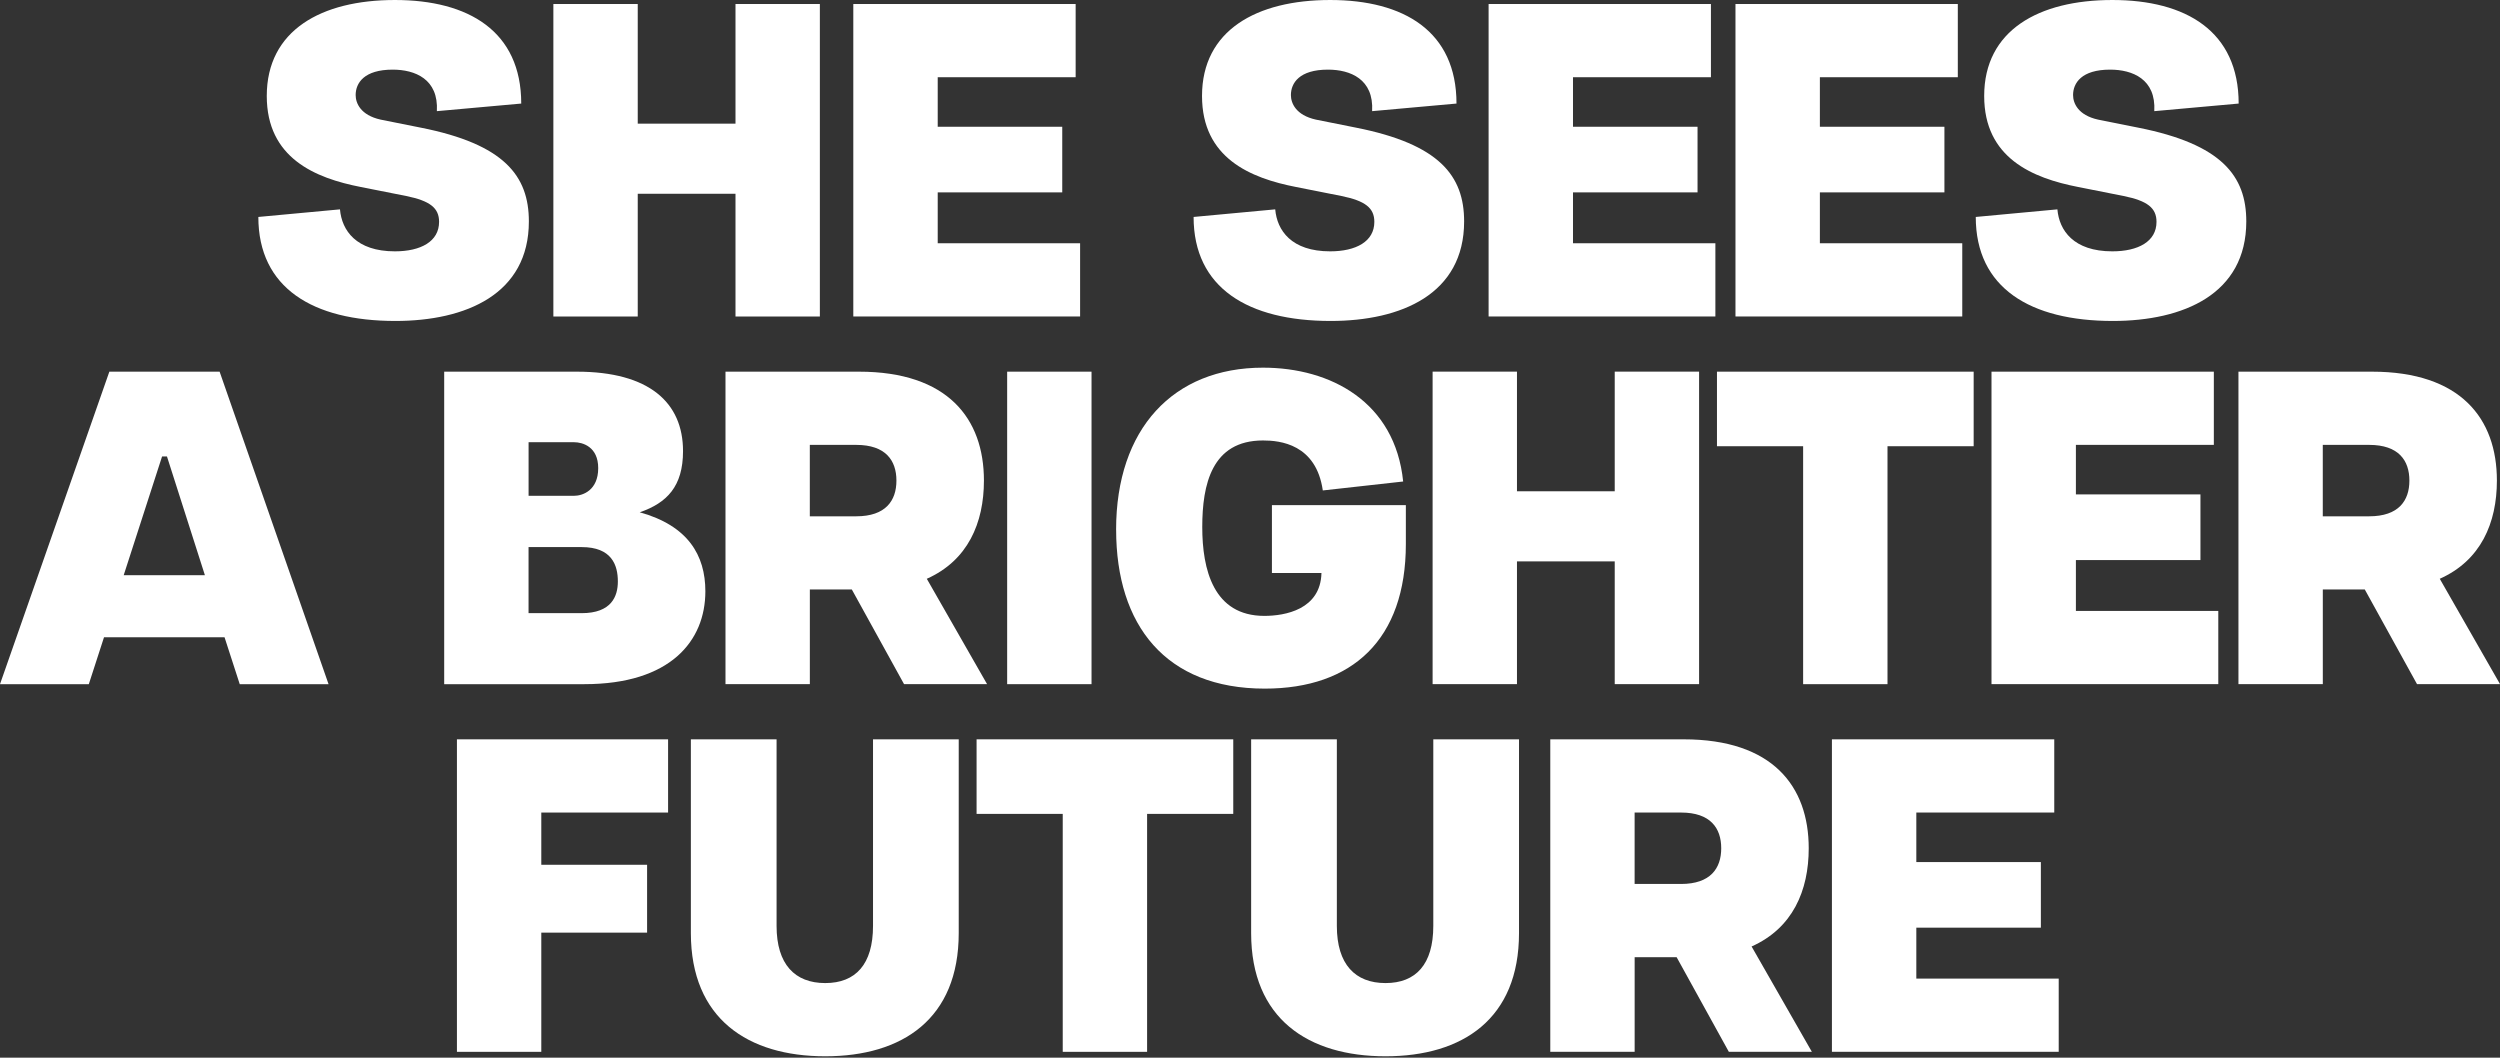
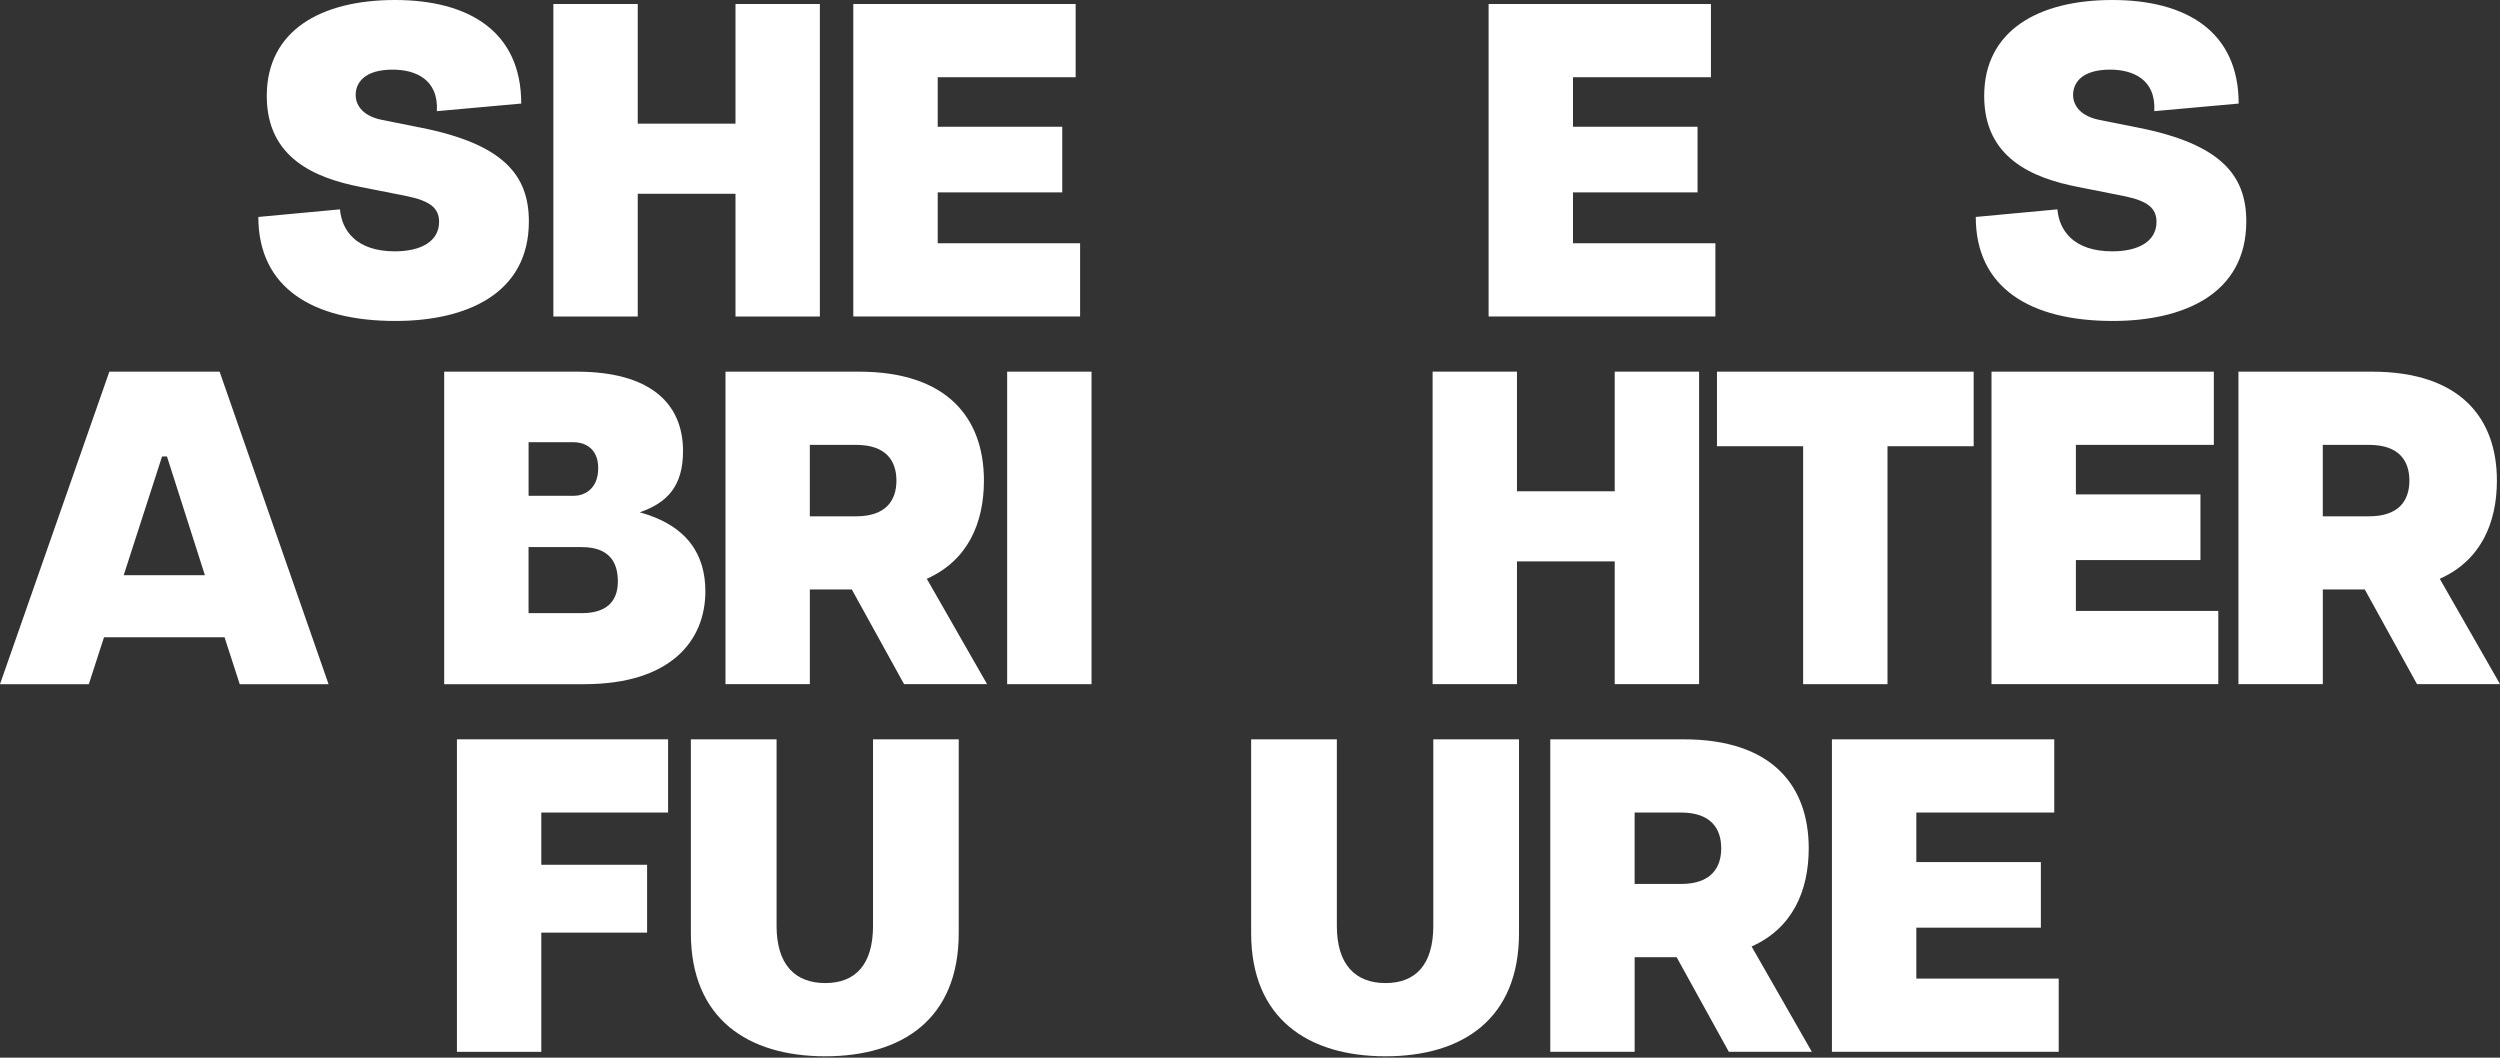
<svg xmlns="http://www.w3.org/2000/svg" width="442" height="187" viewBox="0 0 442 187" fill="none">
  <rect x="0" y="0" width="442" height="187" fill="#333333" stroke="none" />
  <g clip-path="url(#clip0_2001_28)">
    <path d="M45.663 38.358L60.108 37.015C60.426 40.726 62.952 44.437 69.818 44.437C74.395 44.437 77.63 42.697 77.63 39.225C77.63 36.777 76.049 35.514 71.789 34.647L63.819 33.067C55.69 31.486 47.164 27.934 47.164 16.967C47.164 5.365 56.794 0.001 69.818 0.001C82.842 0.001 92.155 5.524 92.155 18.31L77.239 19.652C77.557 13.971 73.37 12.311 69.427 12.311C64.374 12.311 62.879 14.679 62.879 16.808C62.879 18.23 63.746 20.36 67.298 21.148L74.401 22.57C89.158 25.493 93.504 31.096 93.504 39.145C93.504 52.01 82.378 56.746 69.903 56.746C55.305 56.746 45.675 50.906 45.675 38.358H45.663Z" fill="white" />
    <path d="M130.036 34.257H112.752V55.959H97.836V0.709H112.752V21.862H130.036V0.709H144.951V55.959H130.036V34.257Z" fill="white" />
    <path d="M150.871 0.709H190.174V13.653H165.787V22.411H187.806V34.013H165.787V43.008H190.962V55.953H150.865V0.709H150.871Z" fill="white" />
-     <path d="M211.016 38.358L225.461 37.015C225.779 40.726 228.305 44.437 235.171 44.437C239.748 44.437 242.983 42.697 242.983 39.225C242.983 36.777 241.402 35.514 237.142 34.647L229.172 33.067C221.043 31.486 212.517 27.934 212.517 16.967C212.517 5.365 222.147 0.001 235.171 0.001C248.195 0.001 257.508 5.524 257.508 18.31L242.592 19.652C242.91 13.971 238.723 12.311 234.781 12.311C229.727 12.311 228.232 14.679 228.232 16.808C228.232 18.23 229.099 20.36 232.651 21.148L239.754 22.57C254.511 25.493 258.857 31.096 258.857 39.145C258.857 52.01 247.731 56.746 235.257 56.746C220.658 56.746 211.028 50.906 211.028 38.358H211.016Z" fill="white" />
    <path d="M263.19 0.709H302.493V13.653H278.105V22.411H300.125V34.013H278.105V43.008H303.28V55.953H263.184V0.709H263.19Z" fill="white" />
-     <path d="M306.838 0.709H346.141V13.653H321.754V22.411H343.773V34.013H321.754V43.008H346.928V55.953H306.832V0.709H306.838Z" fill="white" />
    <path d="M349.303 38.358L363.748 37.015C364.066 40.726 366.592 44.437 373.458 44.437C378.035 44.437 381.27 42.697 381.27 39.225C381.27 36.777 379.689 35.514 375.429 34.647L367.459 33.067C359.33 31.486 350.804 27.934 350.804 16.967C350.804 5.365 360.435 0.001 373.458 0.001C386.482 0.001 395.795 5.524 395.795 18.31L380.879 19.652C381.197 13.971 377.01 12.311 373.068 12.311C368.014 12.311 366.519 14.679 366.519 16.808C366.519 18.23 367.386 20.36 370.938 21.148L378.042 22.57C392.798 25.493 397.144 31.096 397.144 39.145C397.144 52.01 386.018 56.746 373.544 56.746C358.945 56.746 349.315 50.906 349.315 38.358H349.303Z" fill="white" />
    <path d="M19.334 65.711H38.827L58.088 120.961H42.385L39.7 112.673H18.388L15.703 120.961H0L19.334 65.711ZM36.227 101.7L29.52 80.706H28.653L21.867 101.7H36.233H36.227Z" fill="white" />
    <path d="M78.533 65.711H101.974C114.76 65.711 120.759 71.155 120.759 79.76C120.759 85.997 117.915 88.914 113.106 90.574C121.632 92.942 124.708 98.154 124.708 104.544C124.708 113.308 118.55 120.961 103.317 120.961H78.533V65.711ZM105.764 82.763C105.764 78.973 102.999 78.185 101.504 78.185H93.454V87.657H101.504C103.006 87.657 105.764 86.711 105.764 82.763ZM109.237 102.805C109.237 99.881 108.132 96.726 102.841 96.726H93.448V108.407H102.841C108.126 108.407 109.237 105.411 109.237 102.805Z" fill="white" />
    <path d="M128.26 65.711H151.86C167.563 65.711 173.959 73.999 173.959 84.966C173.959 92.466 171.115 99.094 163.858 102.329L174.514 120.955H159.836L150.603 104.221H143.181V120.955H128.266V65.705L128.26 65.711ZM158.488 84.972C158.488 81.42 156.596 78.656 151.384 78.656H143.175V91.283H151.384C156.59 91.283 158.488 88.518 158.488 84.966V84.972Z" fill="white" />
    <path d="M178.066 65.711H192.982V120.961H178.066V65.711Z" fill="white" />
-     <path d="M197.327 93.65C197.327 75.811 207.428 65.003 223.295 65.003C235.294 65.003 246.657 71.082 248.079 85.13L233.872 86.711C232.688 78.503 226.292 77.874 223.295 77.874C214.22 77.874 212.56 85.686 212.56 93.186C212.56 100.687 214.531 108.889 223.533 108.889C227.164 108.889 233.475 107.785 233.634 101.309H224.876V89.311H248.555V96.177C248.555 113.07 239.084 121.748 223.613 121.748C206.091 121.748 197.333 110.543 197.333 93.65H197.327Z" fill="white" />
    <path d="M285.484 99.253H268.2V120.955H253.285V65.705H268.2V86.858H285.484V65.705H300.399V120.955H285.484V99.253Z" fill="white" />
    <path d="M318.794 78.893H303.561V65.711H348.943V78.893H333.71V120.961H318.794V78.893Z" fill="white" />
    <path d="M352.104 65.711H391.407V78.656H367.019V87.413H389.039V99.015H367.019V108.011H392.194V120.955H352.098V65.705L352.104 65.711Z" fill="white" />
    <path d="M395.752 65.711H419.352C435.055 65.711 441.451 73.999 441.451 84.966C441.451 92.466 438.607 99.094 431.35 102.329L442.006 120.955H427.329L418.095 104.221H410.674V120.955H395.758V65.705L395.752 65.711ZM425.98 84.972C425.98 81.42 424.088 78.656 418.876 78.656H410.668V91.283H418.876C424.082 91.283 425.98 88.518 425.98 84.966V84.972Z" fill="white" />
    <path d="M80.785 130.714H118.117V143.658H95.701V152.892H114.406V164.89H95.701V185.964H80.785V130.714Z" fill="white" />
    <path d="M122.145 164.97V130.714H137.298V163.706C137.298 170.493 140.533 173.807 145.903 173.807C151.274 173.807 154.35 170.493 154.35 163.706V130.714H169.503V164.97C169.503 180.123 159.562 186.751 145.903 186.751C132.245 186.751 122.145 180.123 122.145 164.97Z" fill="white" />
-     <path d="M187.892 143.896H172.659V130.714H218.04V143.896H202.807V185.964H187.892V143.896Z" fill="white" />
    <path d="M221.202 164.97V130.714H236.355V163.706C236.355 170.493 239.59 173.807 244.96 173.807C250.331 173.807 253.407 170.493 253.407 163.706V130.714H268.561V164.97C268.561 180.123 258.619 186.751 244.96 186.751C231.302 186.751 221.202 180.123 221.202 164.97Z" fill="white" />
    <path d="M274.084 130.714H297.684C313.387 130.714 319.783 139.002 319.783 149.975C319.783 157.475 316.939 164.103 309.682 167.338L320.338 185.964H305.661L296.427 169.23H289.006V185.964H274.09V130.714H274.084ZM304.312 149.975C304.312 146.423 302.42 143.658 297.208 143.658H289V156.285H297.208C302.414 156.285 304.312 153.521 304.312 149.969V149.975Z" fill="white" />
    <path d="M323.89 130.713H363.193V143.657H338.806V152.415H360.825V164.017H338.806V173.013H363.98V185.957H323.884V130.707L323.89 130.713Z" fill="white" />
  </g>
  <defs>
    <clipPath id="clip0_2001_28">
      <rect width="442" height="186.75" fill="white" />
    </clipPath>
  </defs>
</svg>